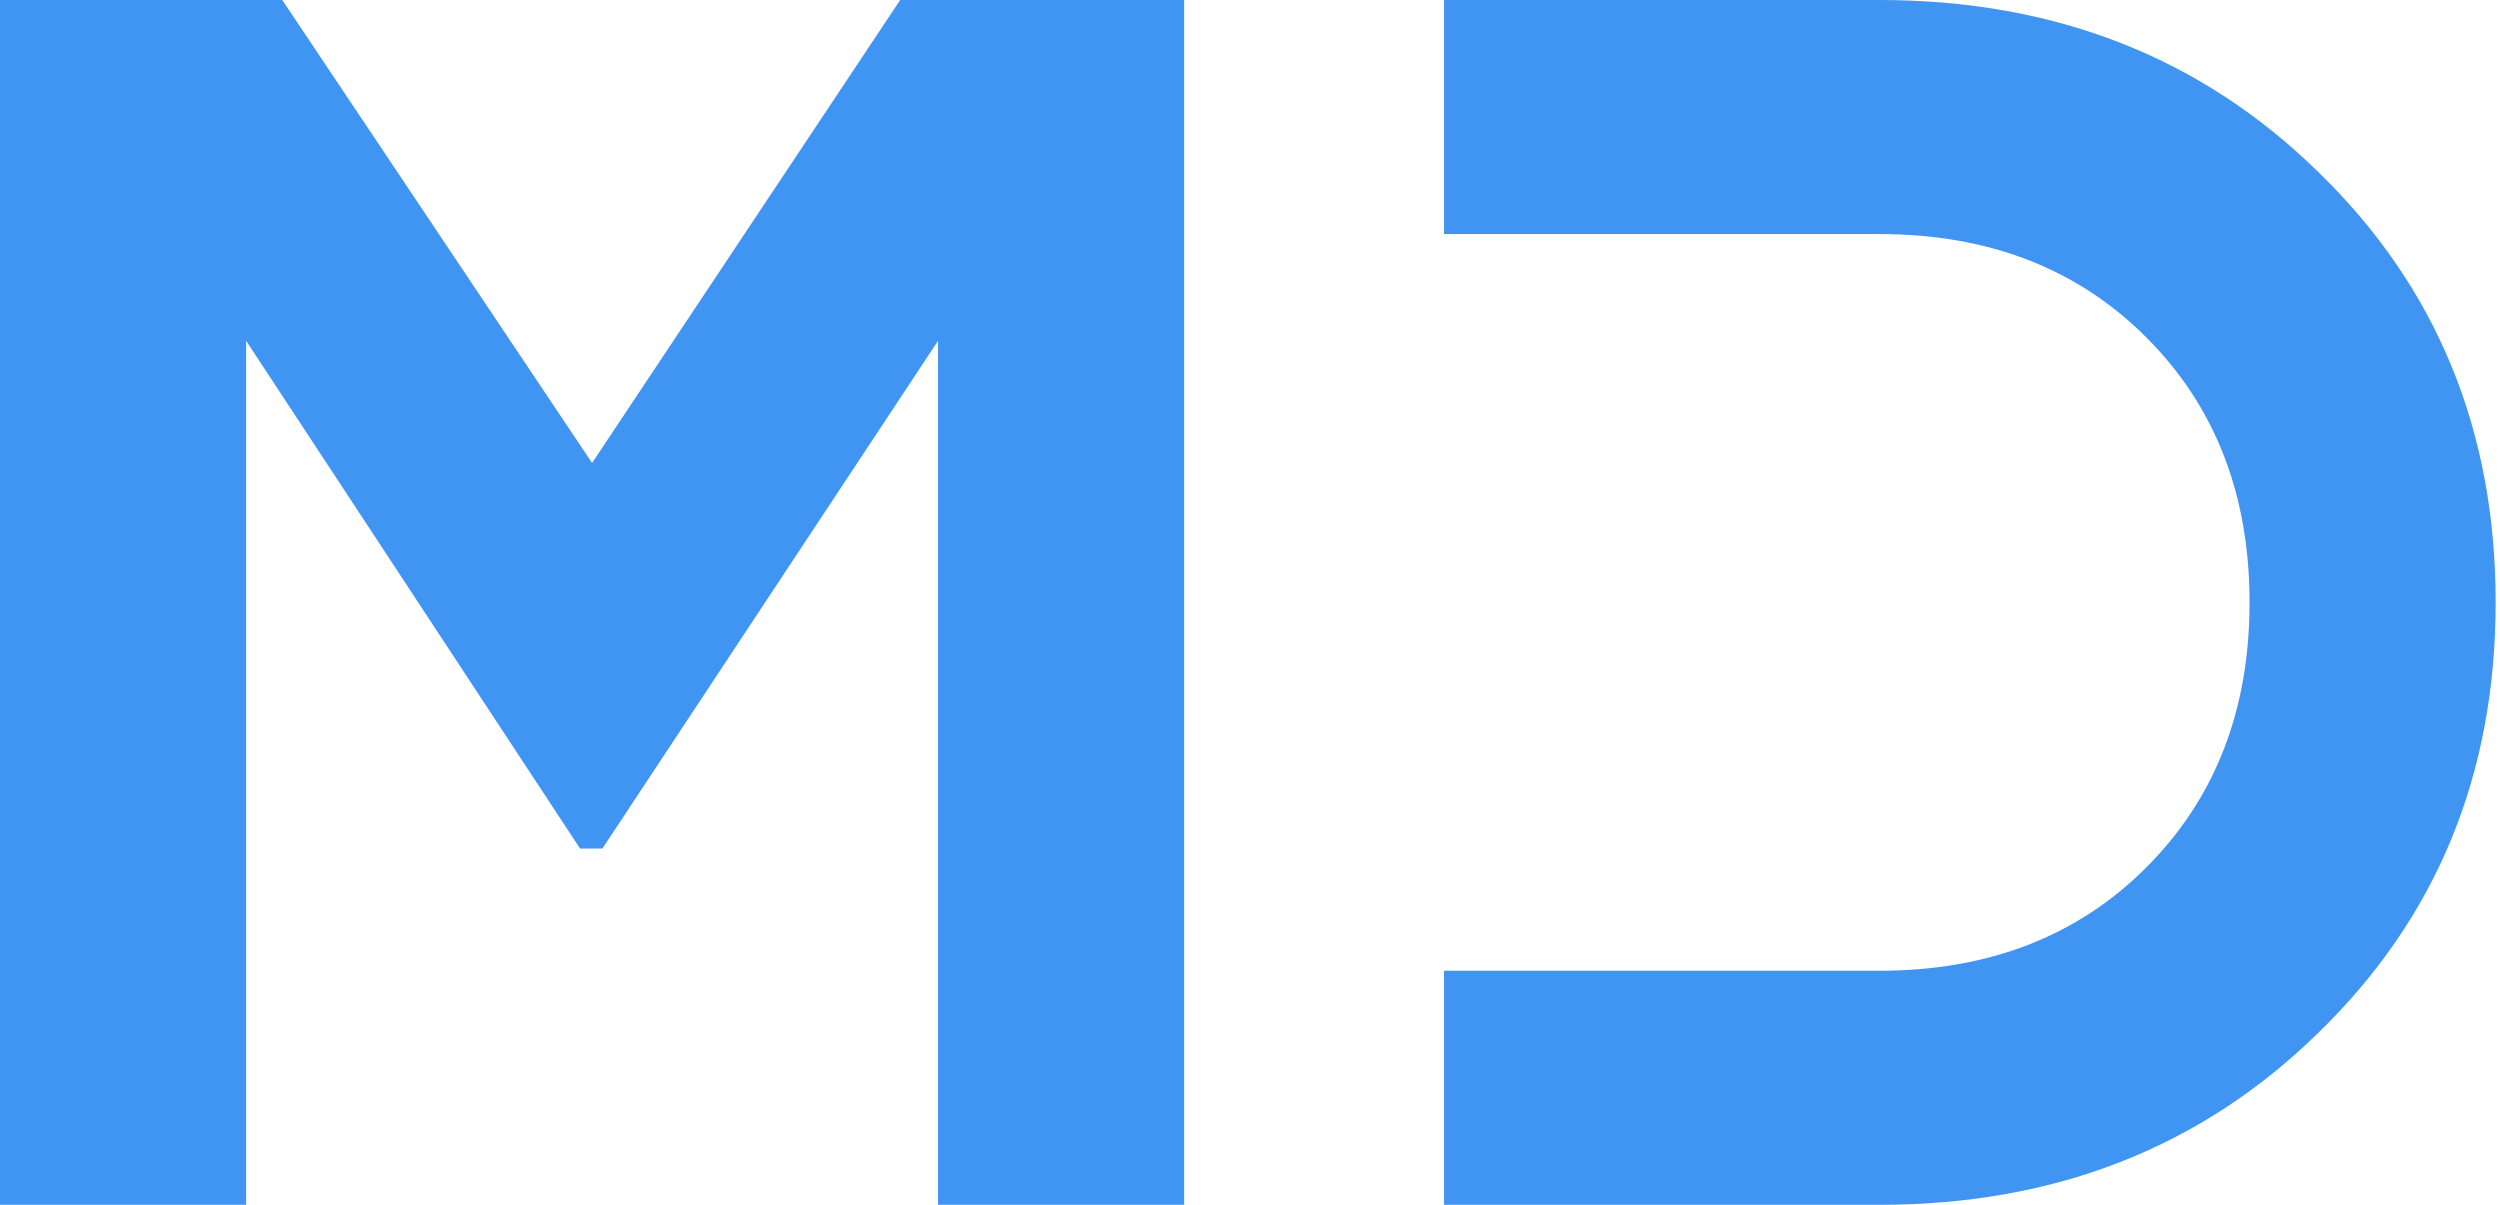
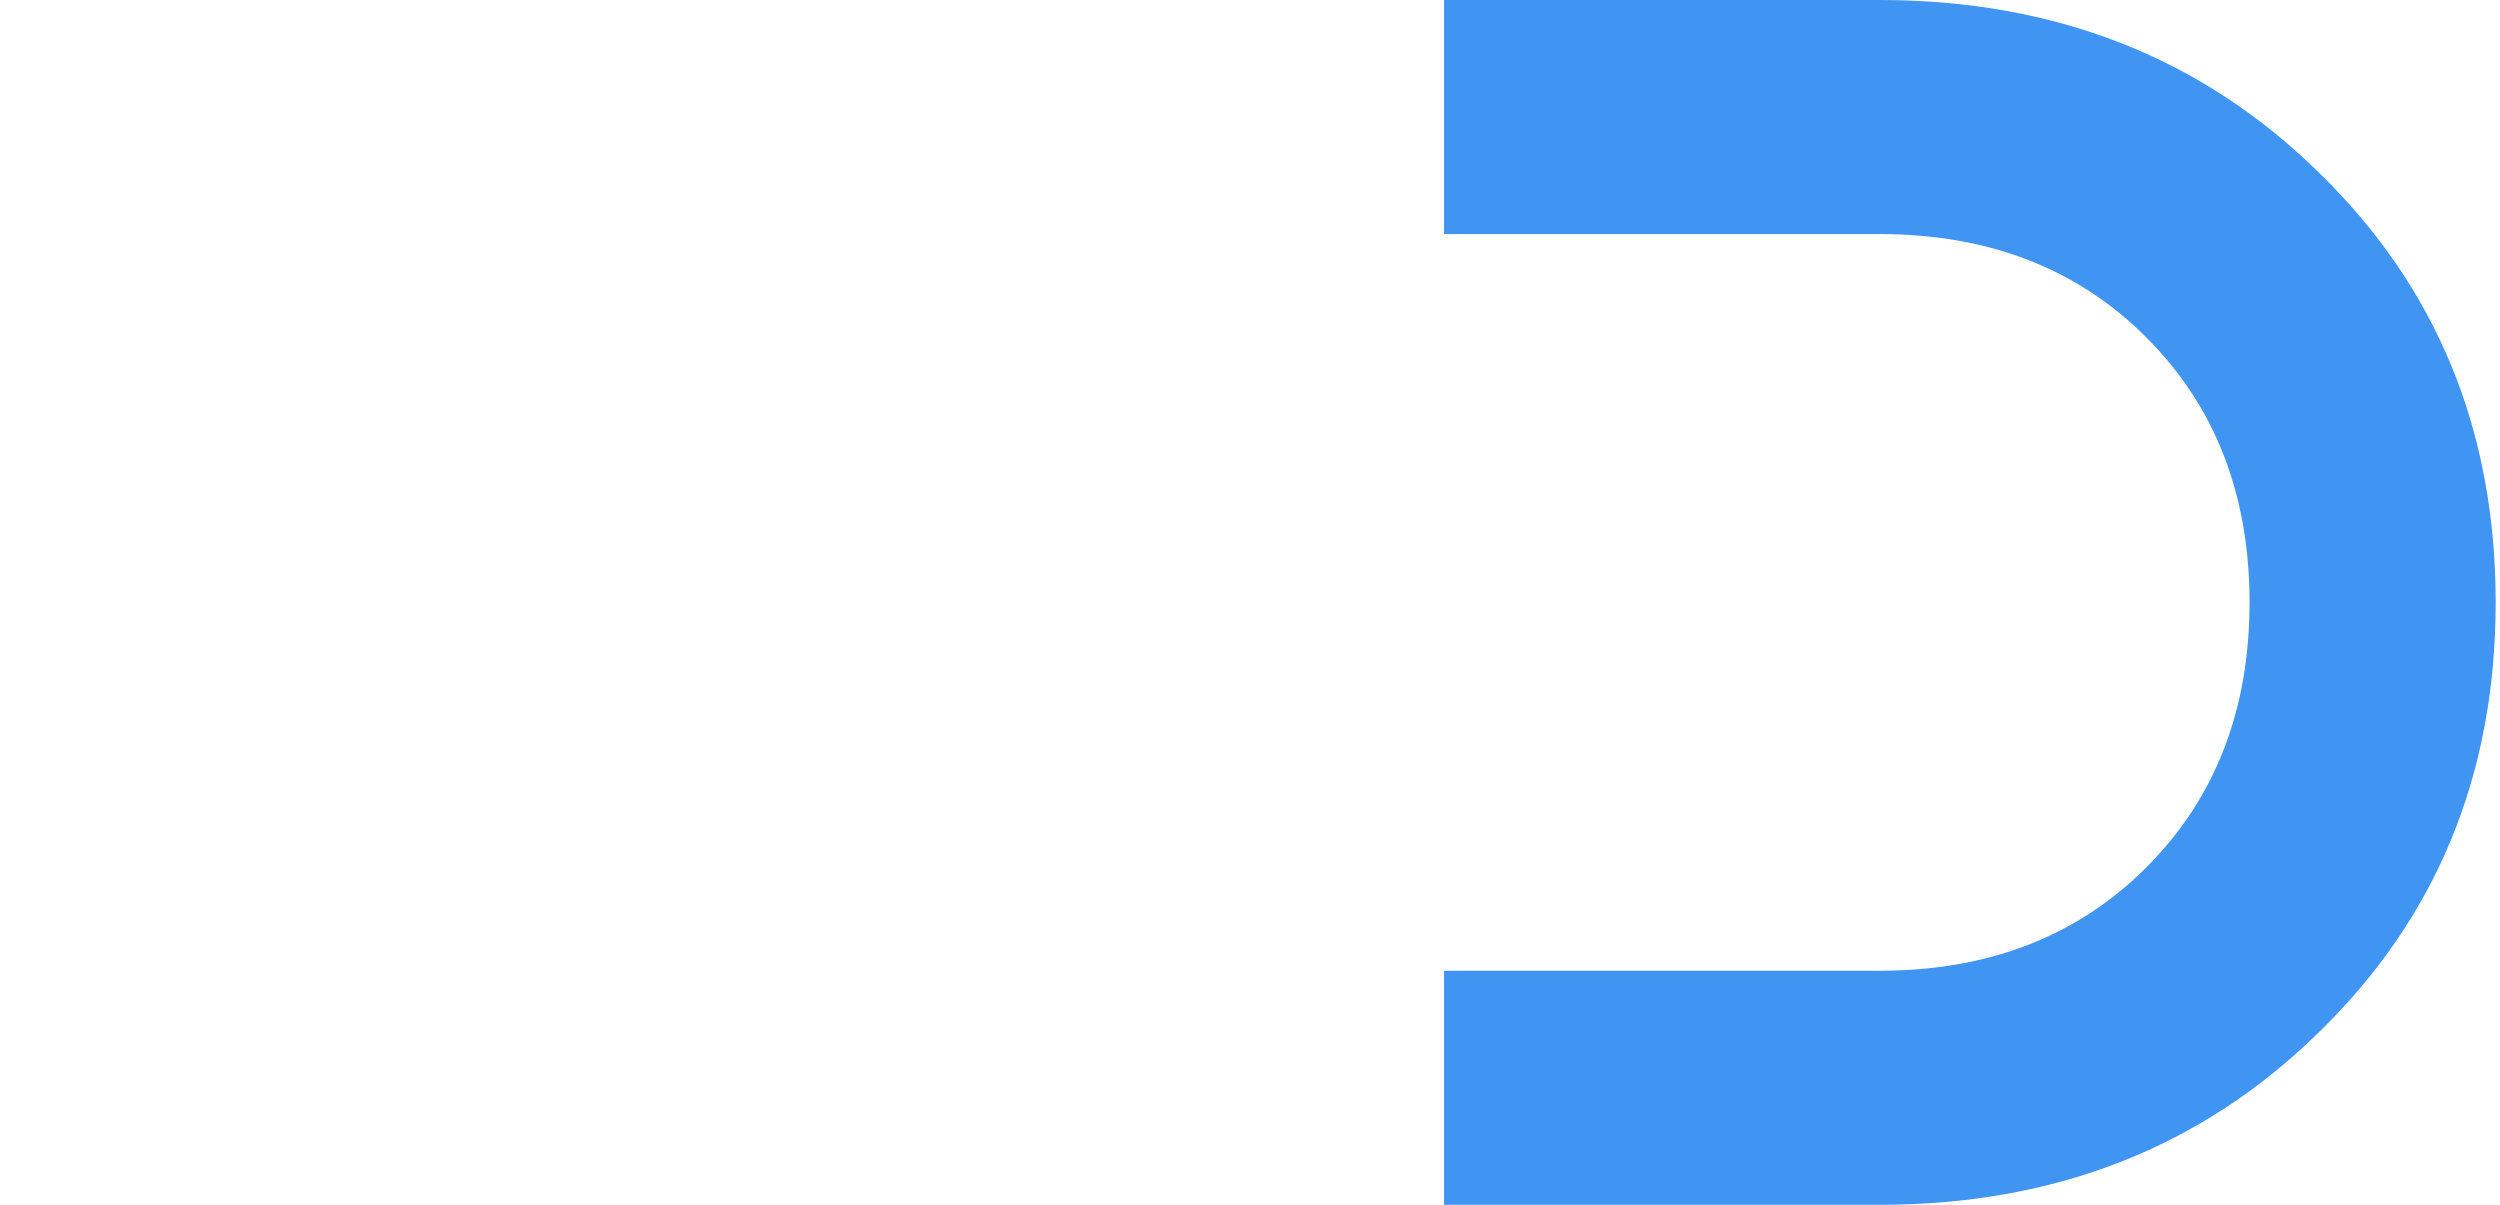
<svg xmlns="http://www.w3.org/2000/svg" width="83" height="40" viewBox="0 0 83 40" fill="none">
  <path d="M62.399 0C68.228 0 73.085 1.905 76.971 5.714C80.894 9.524 82.856 14.286 82.856 20C82.856 25.714 80.894 30.476 76.971 34.286C73.085 38.095 68.228 40 62.399 40H47.942V0H62.399ZM62.399 32.229C66.018 32.229 68.971 31.086 71.256 28.8C73.542 26.514 74.685 23.581 74.685 20C74.685 16.419 73.542 13.486 71.256 11.2C68.971 8.914 66.018 7.771 62.399 7.771H47.942V32.229H62.399Z" fill="#4095F2" />
-   <path d="M29.886 0H39.314V40H31.143V11.314L20 28.171H19.257L8.171 11.314V40H0V0H9.371L19.657 15.371L29.886 0Z" fill="#4095F2" />
</svg>